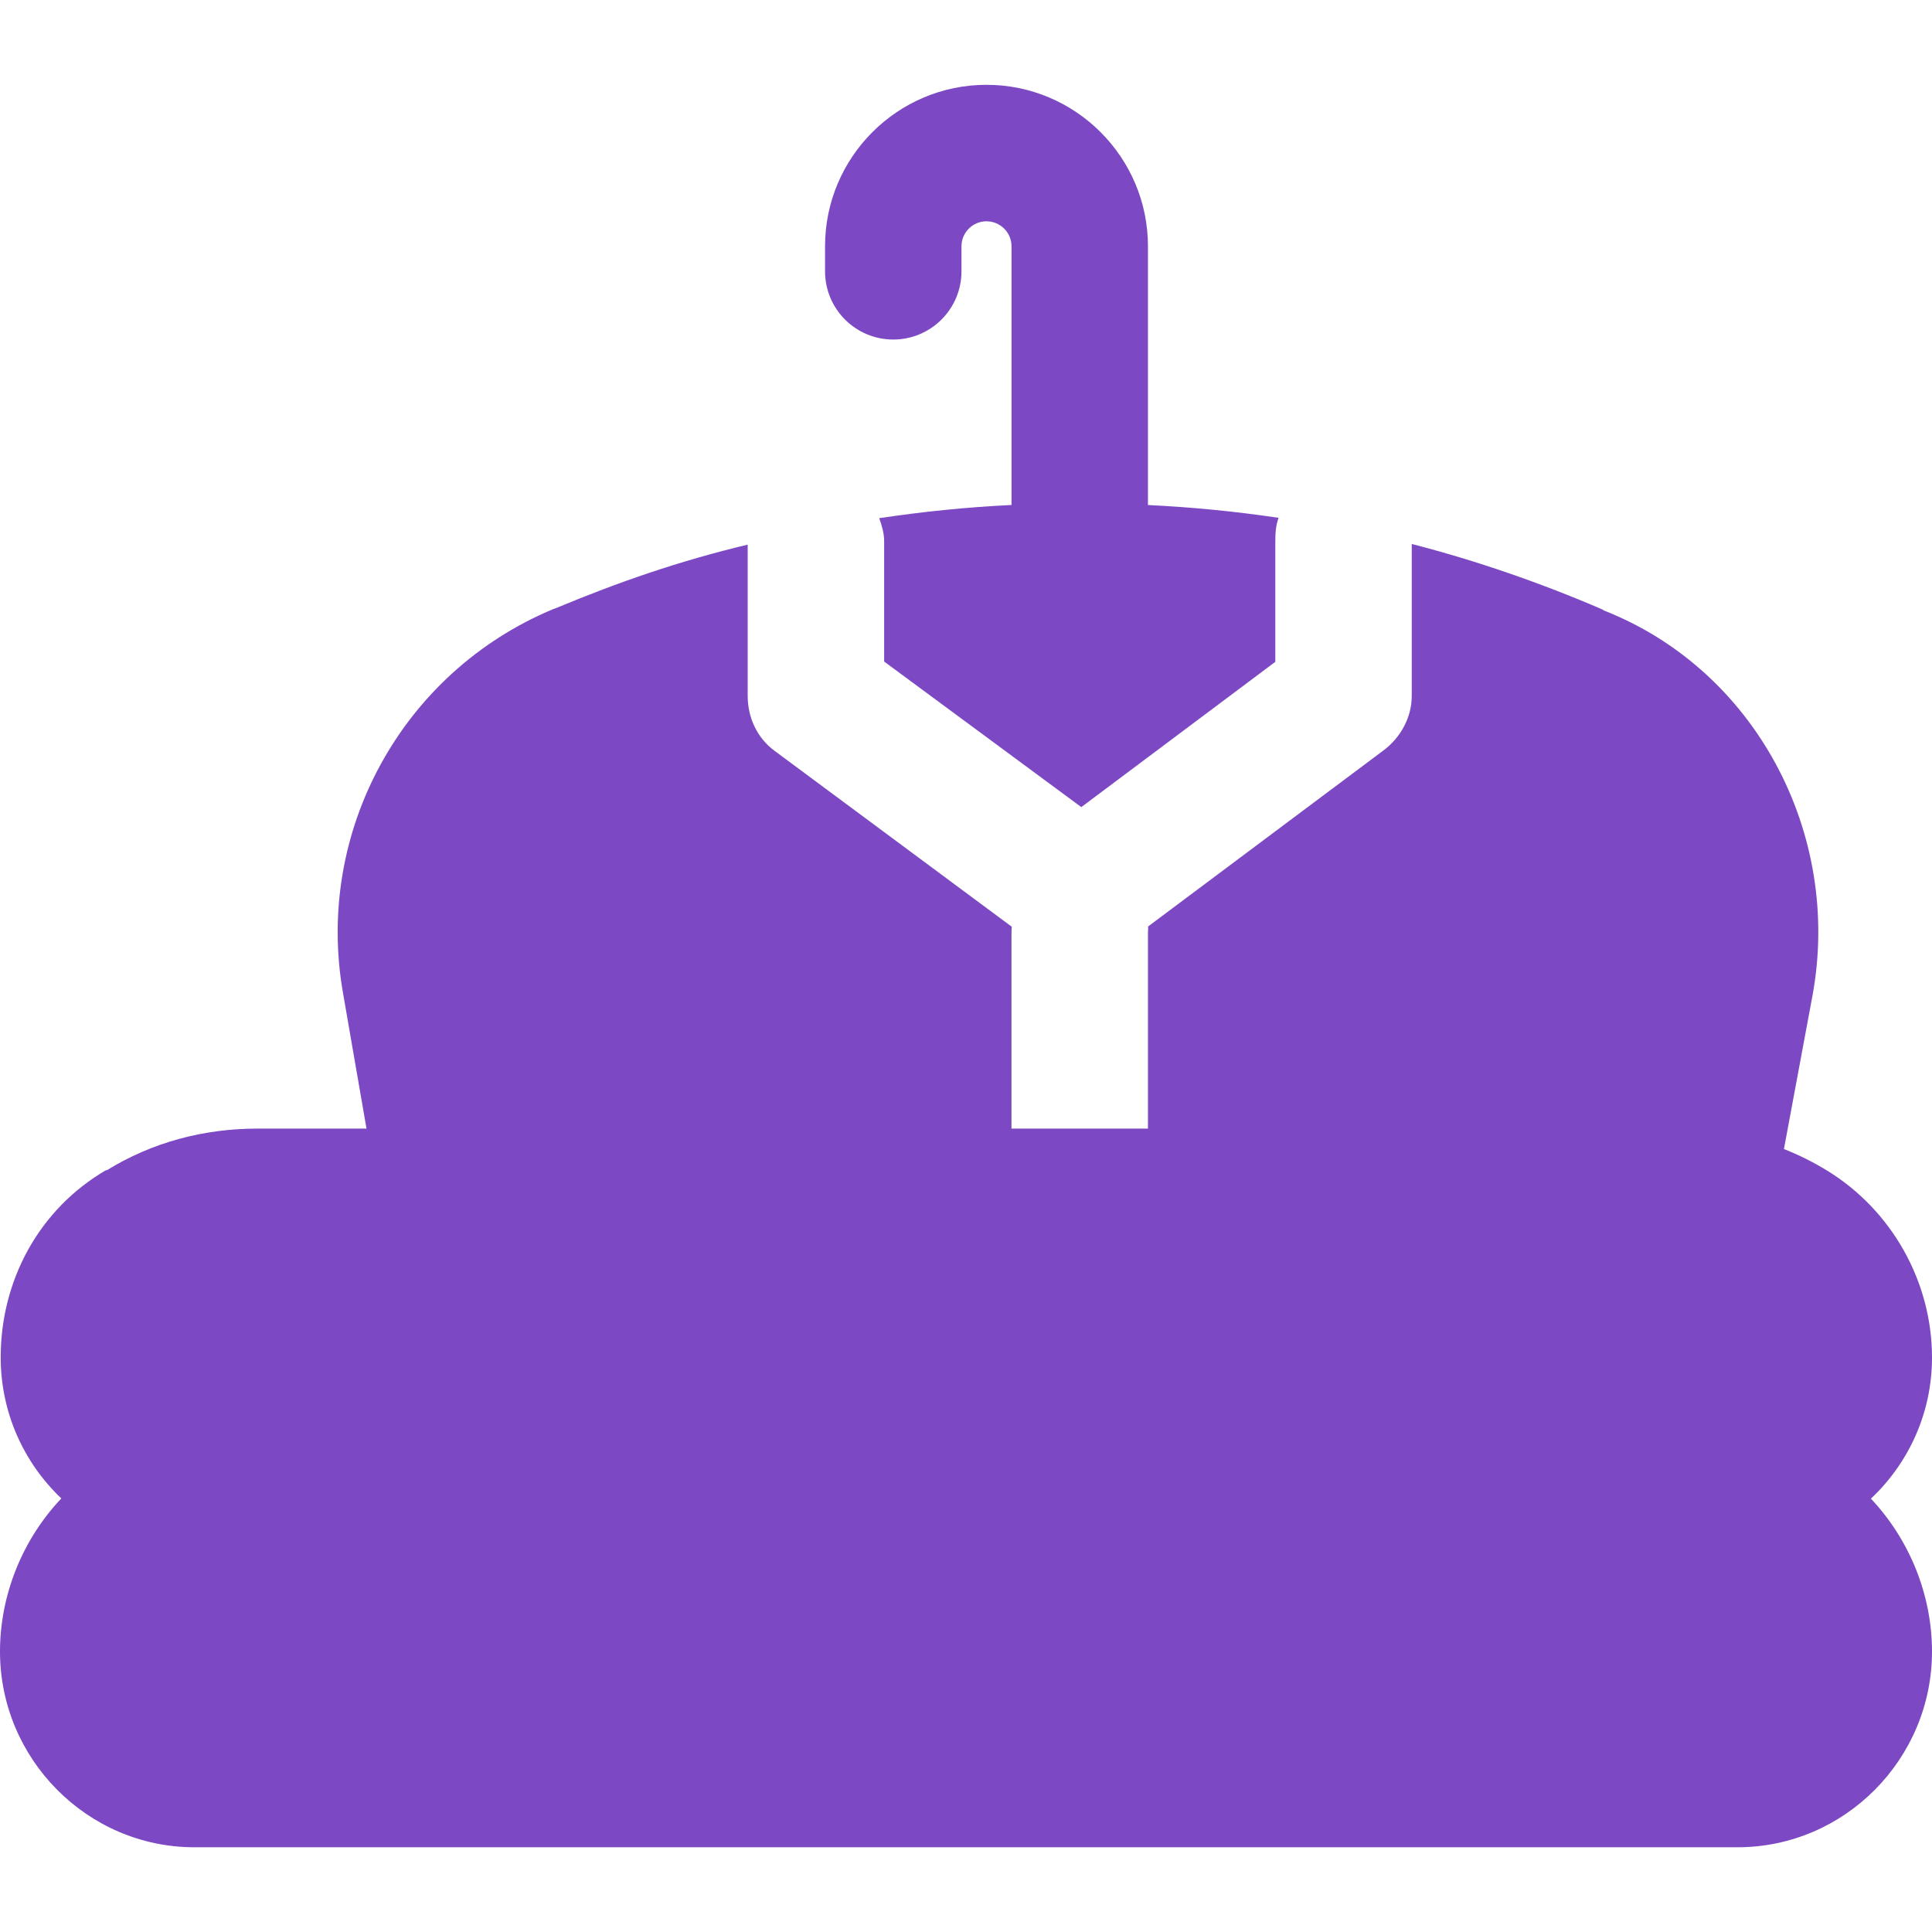
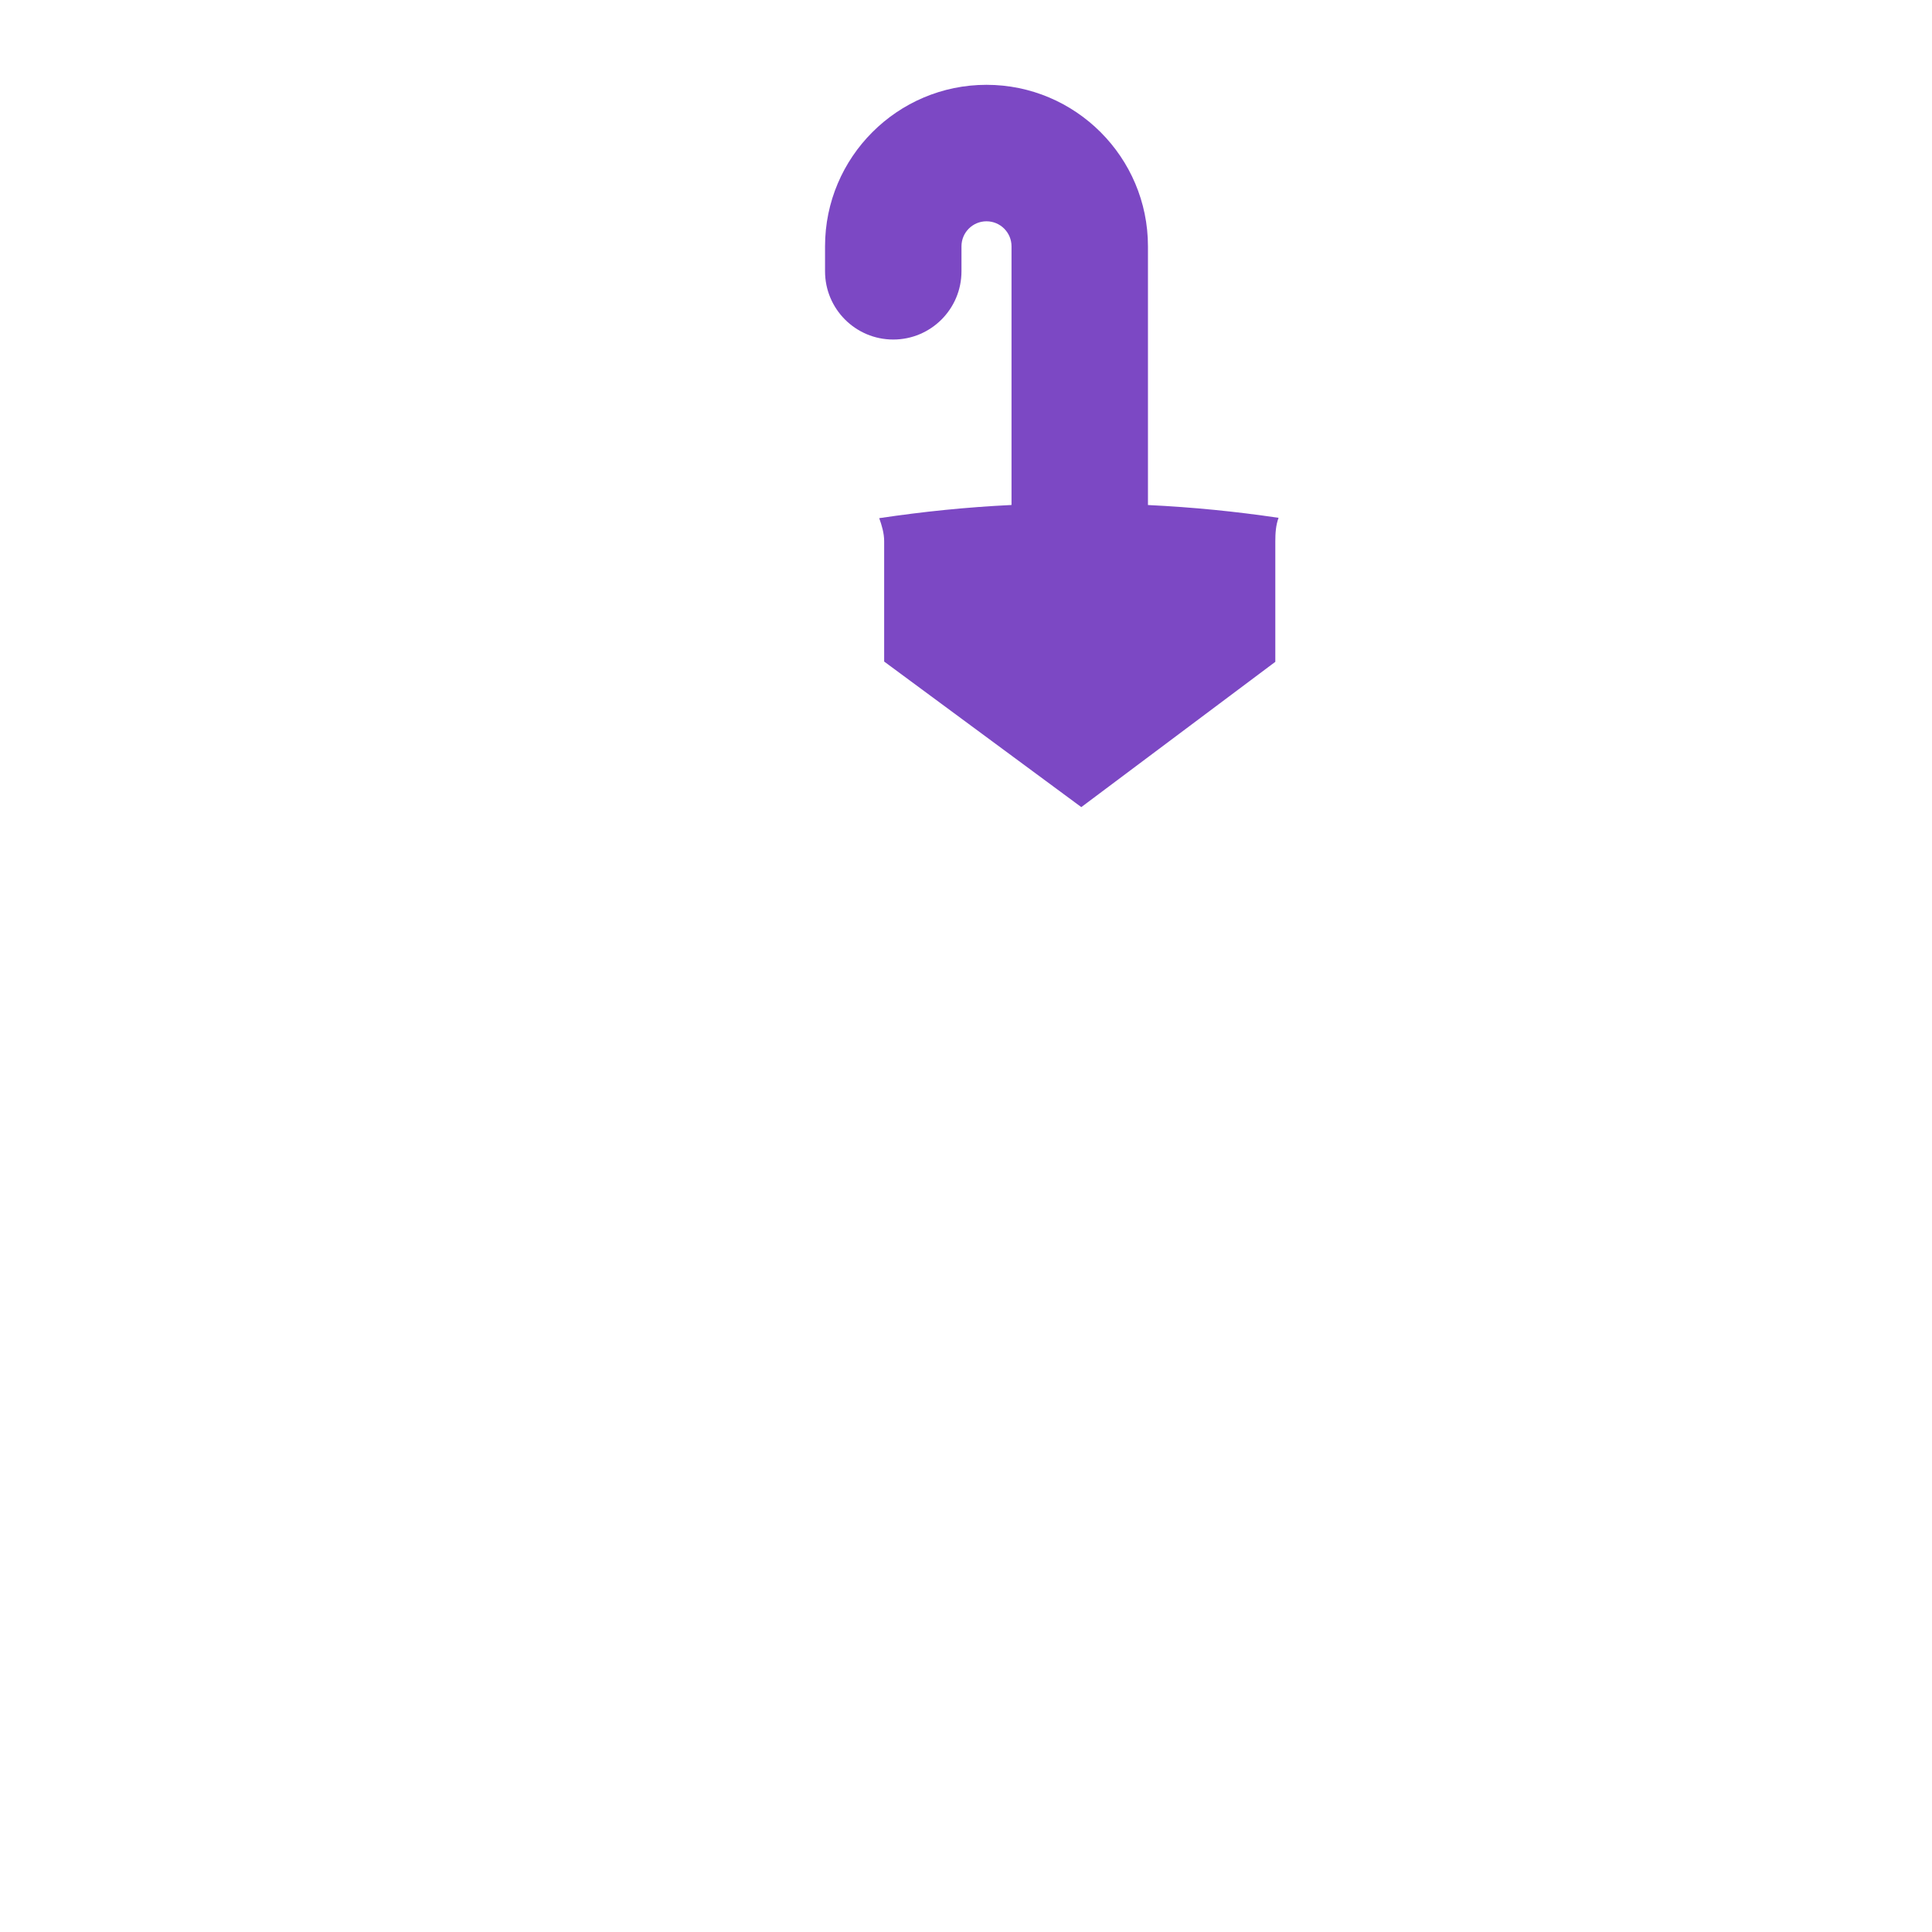
<svg xmlns="http://www.w3.org/2000/svg" width="50" height="50" viewBox="0 0 50 50" fill="none">
  <path d="M29.709 13.07V6.374C29.709 4.07 27.834 2.195 25.53 2.195C23.226 2.195 21.352 4.07 21.352 6.374V7.021C21.352 7.997 22.142 8.787 23.117 8.787C24.092 8.787 24.883 7.997 24.883 7.021V6.374C24.883 6.017 25.173 5.727 25.53 5.727C25.887 5.727 26.178 6.017 26.178 6.374V13.069C25.001 13.126 23.898 13.24 22.754 13.41C22.821 13.597 22.882 13.798 22.882 14.008V17.121L27.984 20.888L33.005 17.128V14.008C33.005 13.795 33.019 13.591 33.089 13.401C31.975 13.237 30.886 13.127 29.709 13.07Z" fill="#7C48C4" />
-   <path d="M50 35.134C50 33.169 48.959 31.32 47.283 30.293C46.926 30.074 46.553 29.889 46.168 29.737L46.906 25.772C47.681 21.574 45.421 17.319 41.481 15.789H41.507C39.875 15.083 38.184 14.502 36.536 14.078V18.01C36.536 18.566 36.248 19.089 35.803 19.422L29.713 23.977C29.718 24.033 29.709 24.089 29.709 24.147V29.208H26.177V24.147C26.177 24.092 26.18 24.038 26.185 23.984L20.044 19.43C19.594 19.097 19.35 18.57 19.35 18.01V14.095C17.584 14.517 16.008 15.063 14.397 15.735L14.32 15.762C10.41 17.392 8.145 21.514 8.875 25.687L9.485 29.208H6.664C5.271 29.208 3.93 29.564 2.753 30.293V30.278C0.987 31.305 0.018 33.162 0.018 35.127C0.018 36.565 0.621 37.862 1.587 38.779C0.586 39.836 0 41.269 0 42.744C0 45.518 2.257 47.807 5.031 47.807H44.968C47.743 47.807 50 45.518 50 42.744C50 41.272 49.416 39.842 48.419 38.785C49.391 37.87 50 36.574 50 35.134Z" fill="#7C48C4" />
</svg>